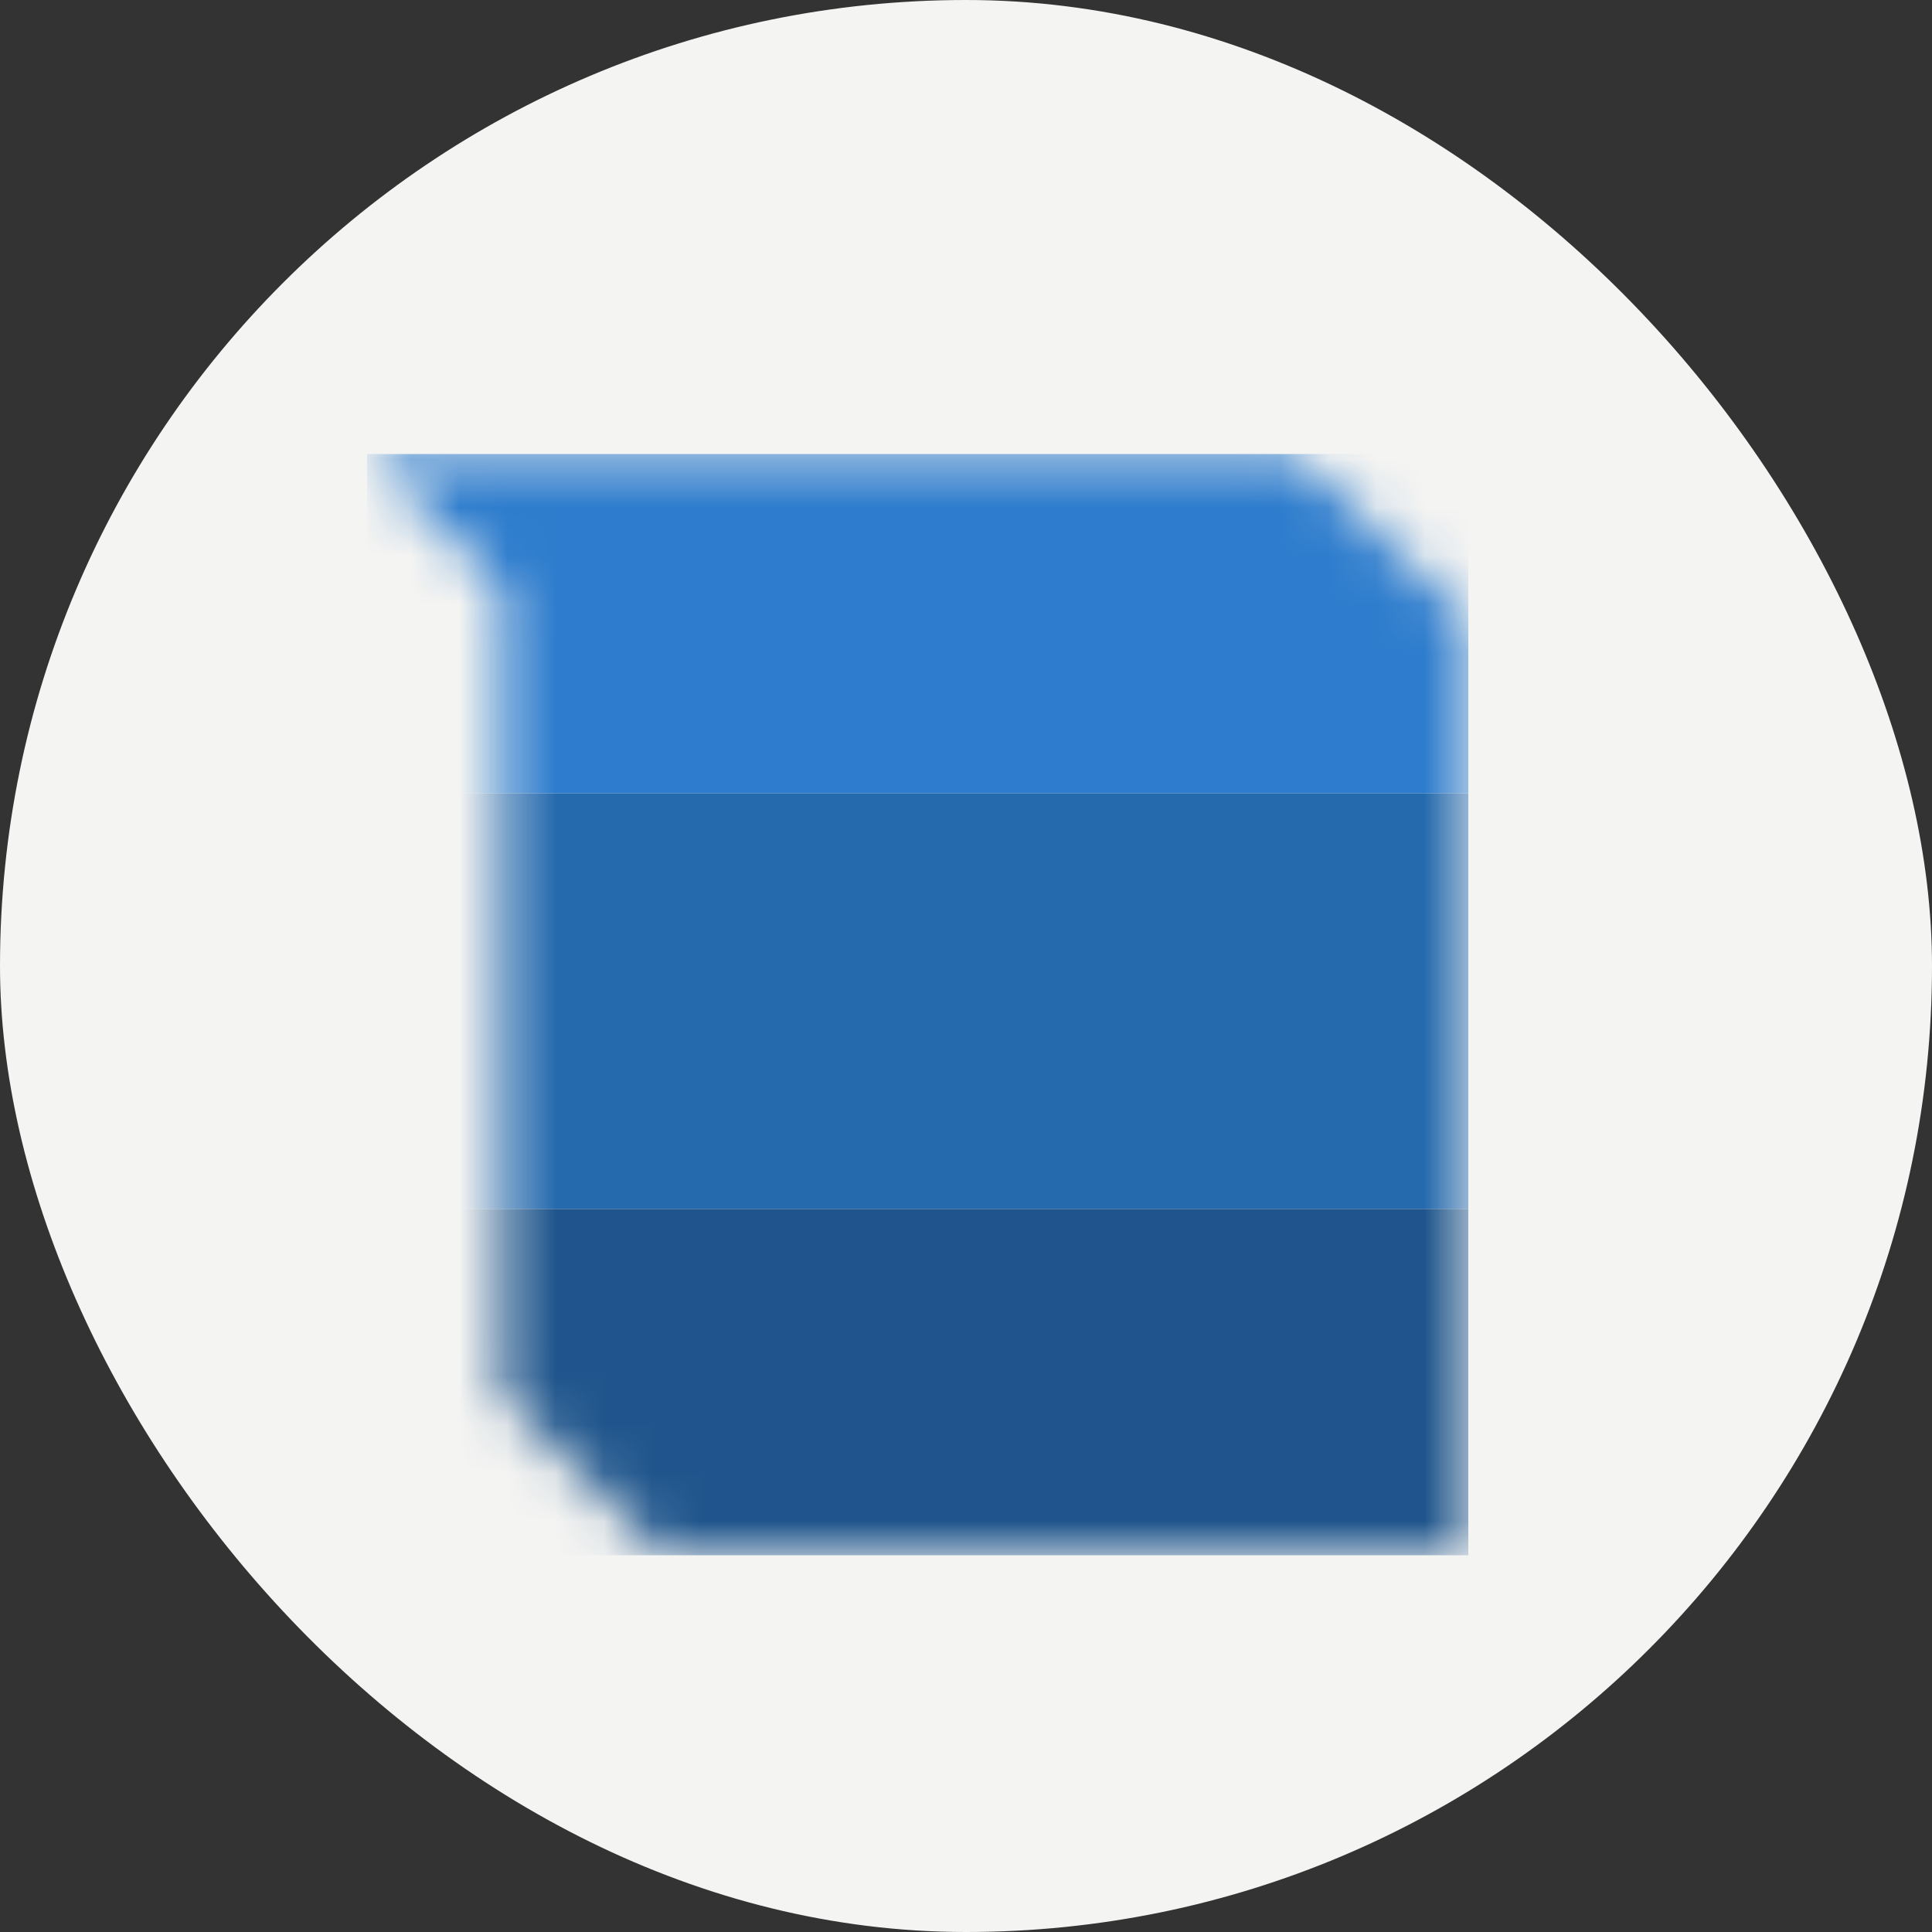
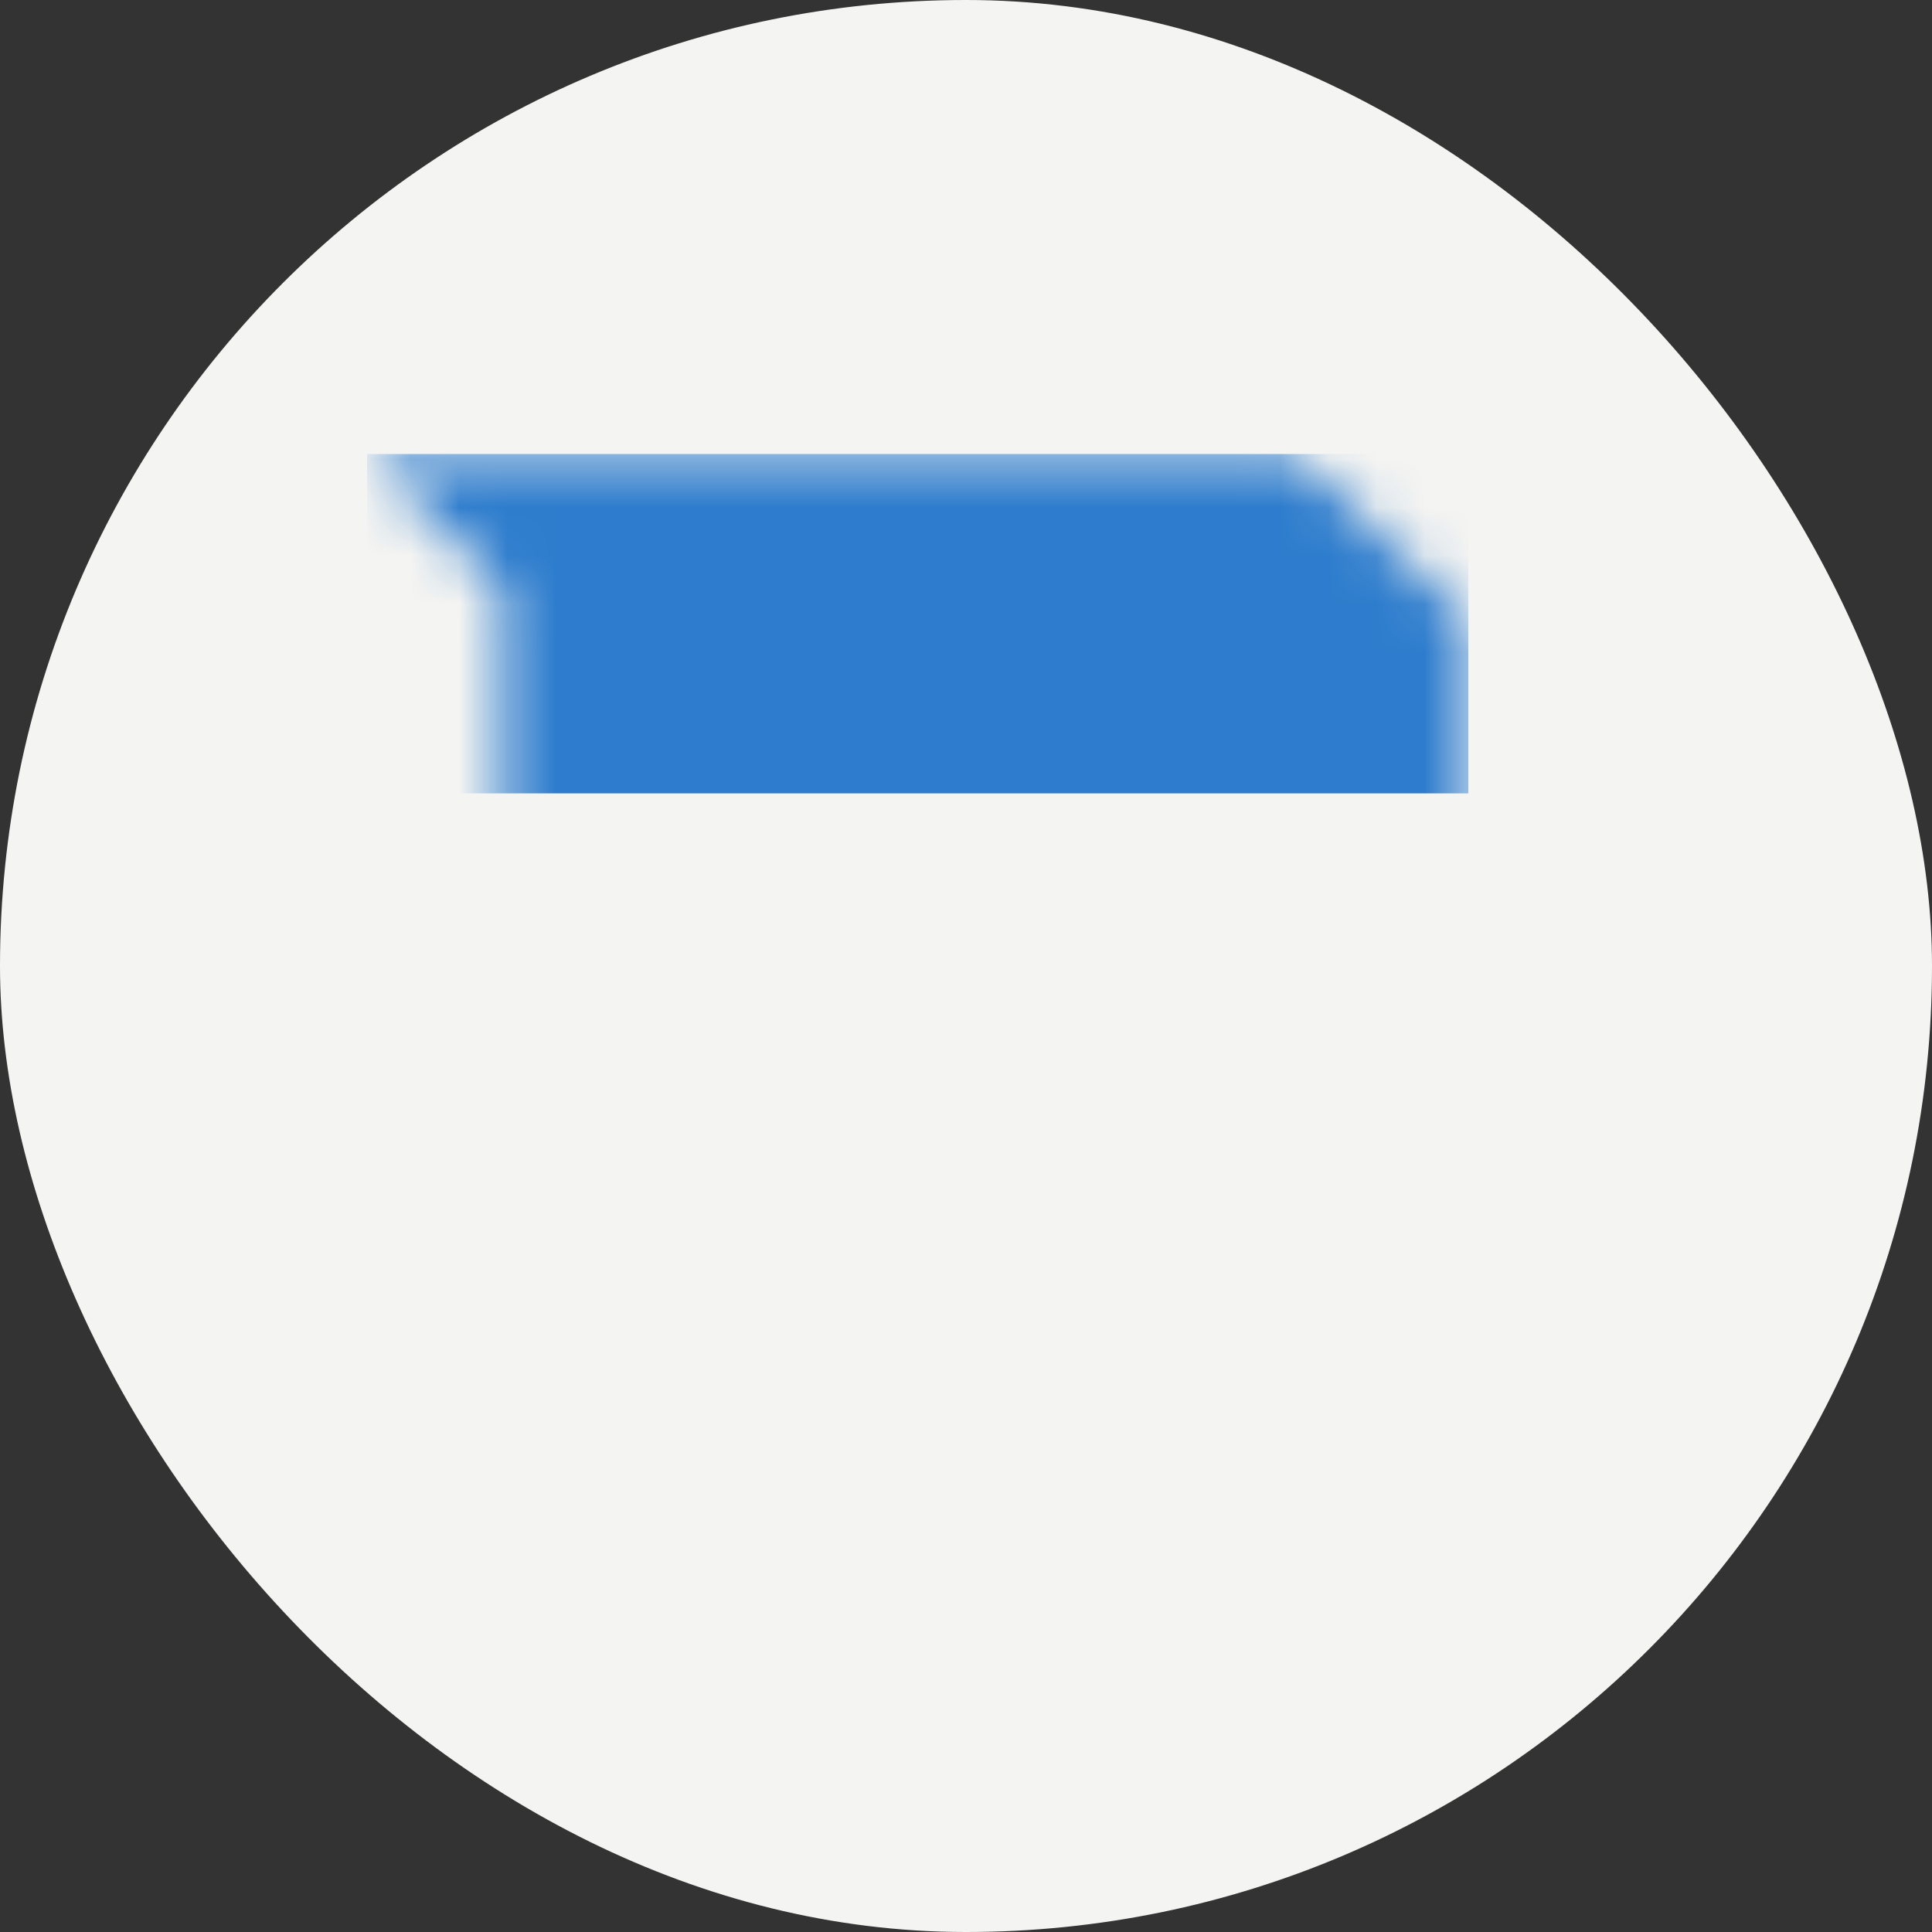
<svg xmlns="http://www.w3.org/2000/svg" fill="none" height="40" viewBox="0 0 40 40" width="40">
  <rect x="0" y="0" width="40" height="40" fill="#333333" stroke="none" />
  <mask id="a" height="24" maskUnits="userSpaceOnUse" width="24" x="7" y="9">
    <path d="m7.6 9.4h19.215l3.585 3.442v19.358h-16.706l-3.298-3.298v-16.706z" fill="#c4c4c4" />
  </mask>
  <rect fill="#f4f4f2" height="40" rx="20" width="40" />
  <g mask="url(#a)">
    <path d="m7.6 9.4h22.8v7.026h-22.8z" fill="#2d7ccd" />
-     <path d="m7.6 16.426h22.8v8.604h-22.8z" fill="#266aae" />
-     <path d="m7.6 25.03h22.8v7.17h-22.8z" fill="#1f558c" />
  </g>
</svg>